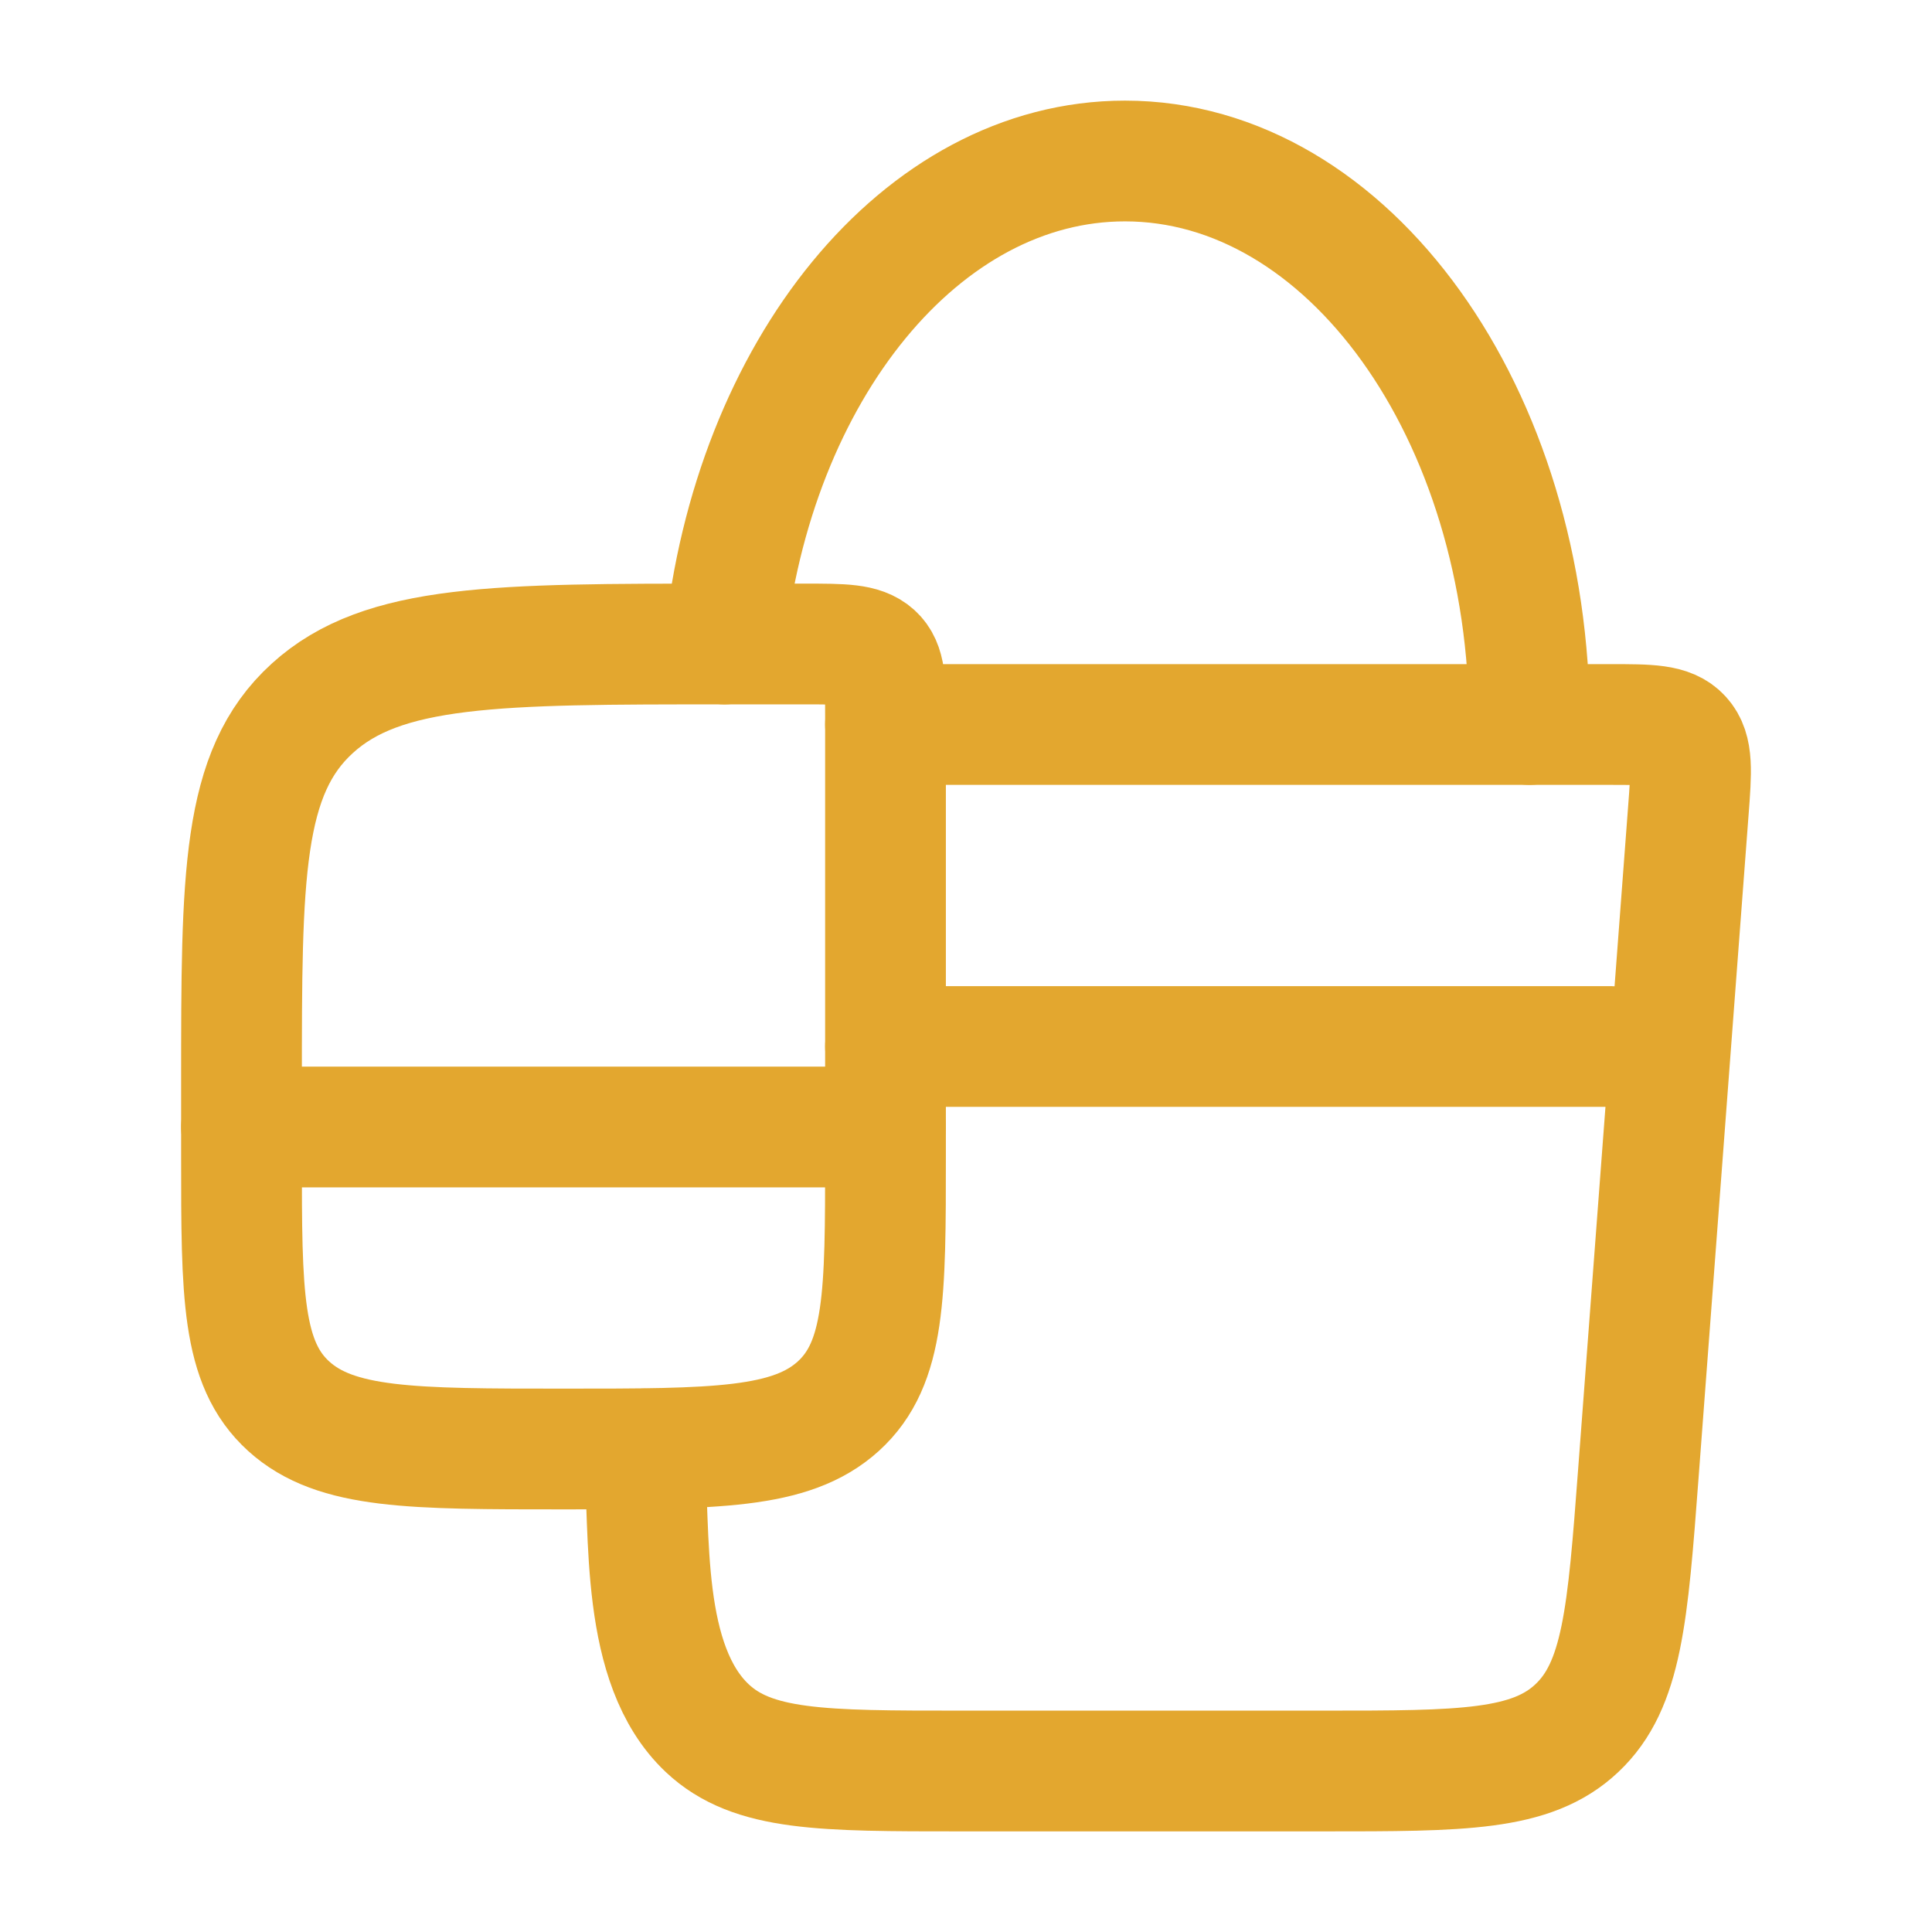
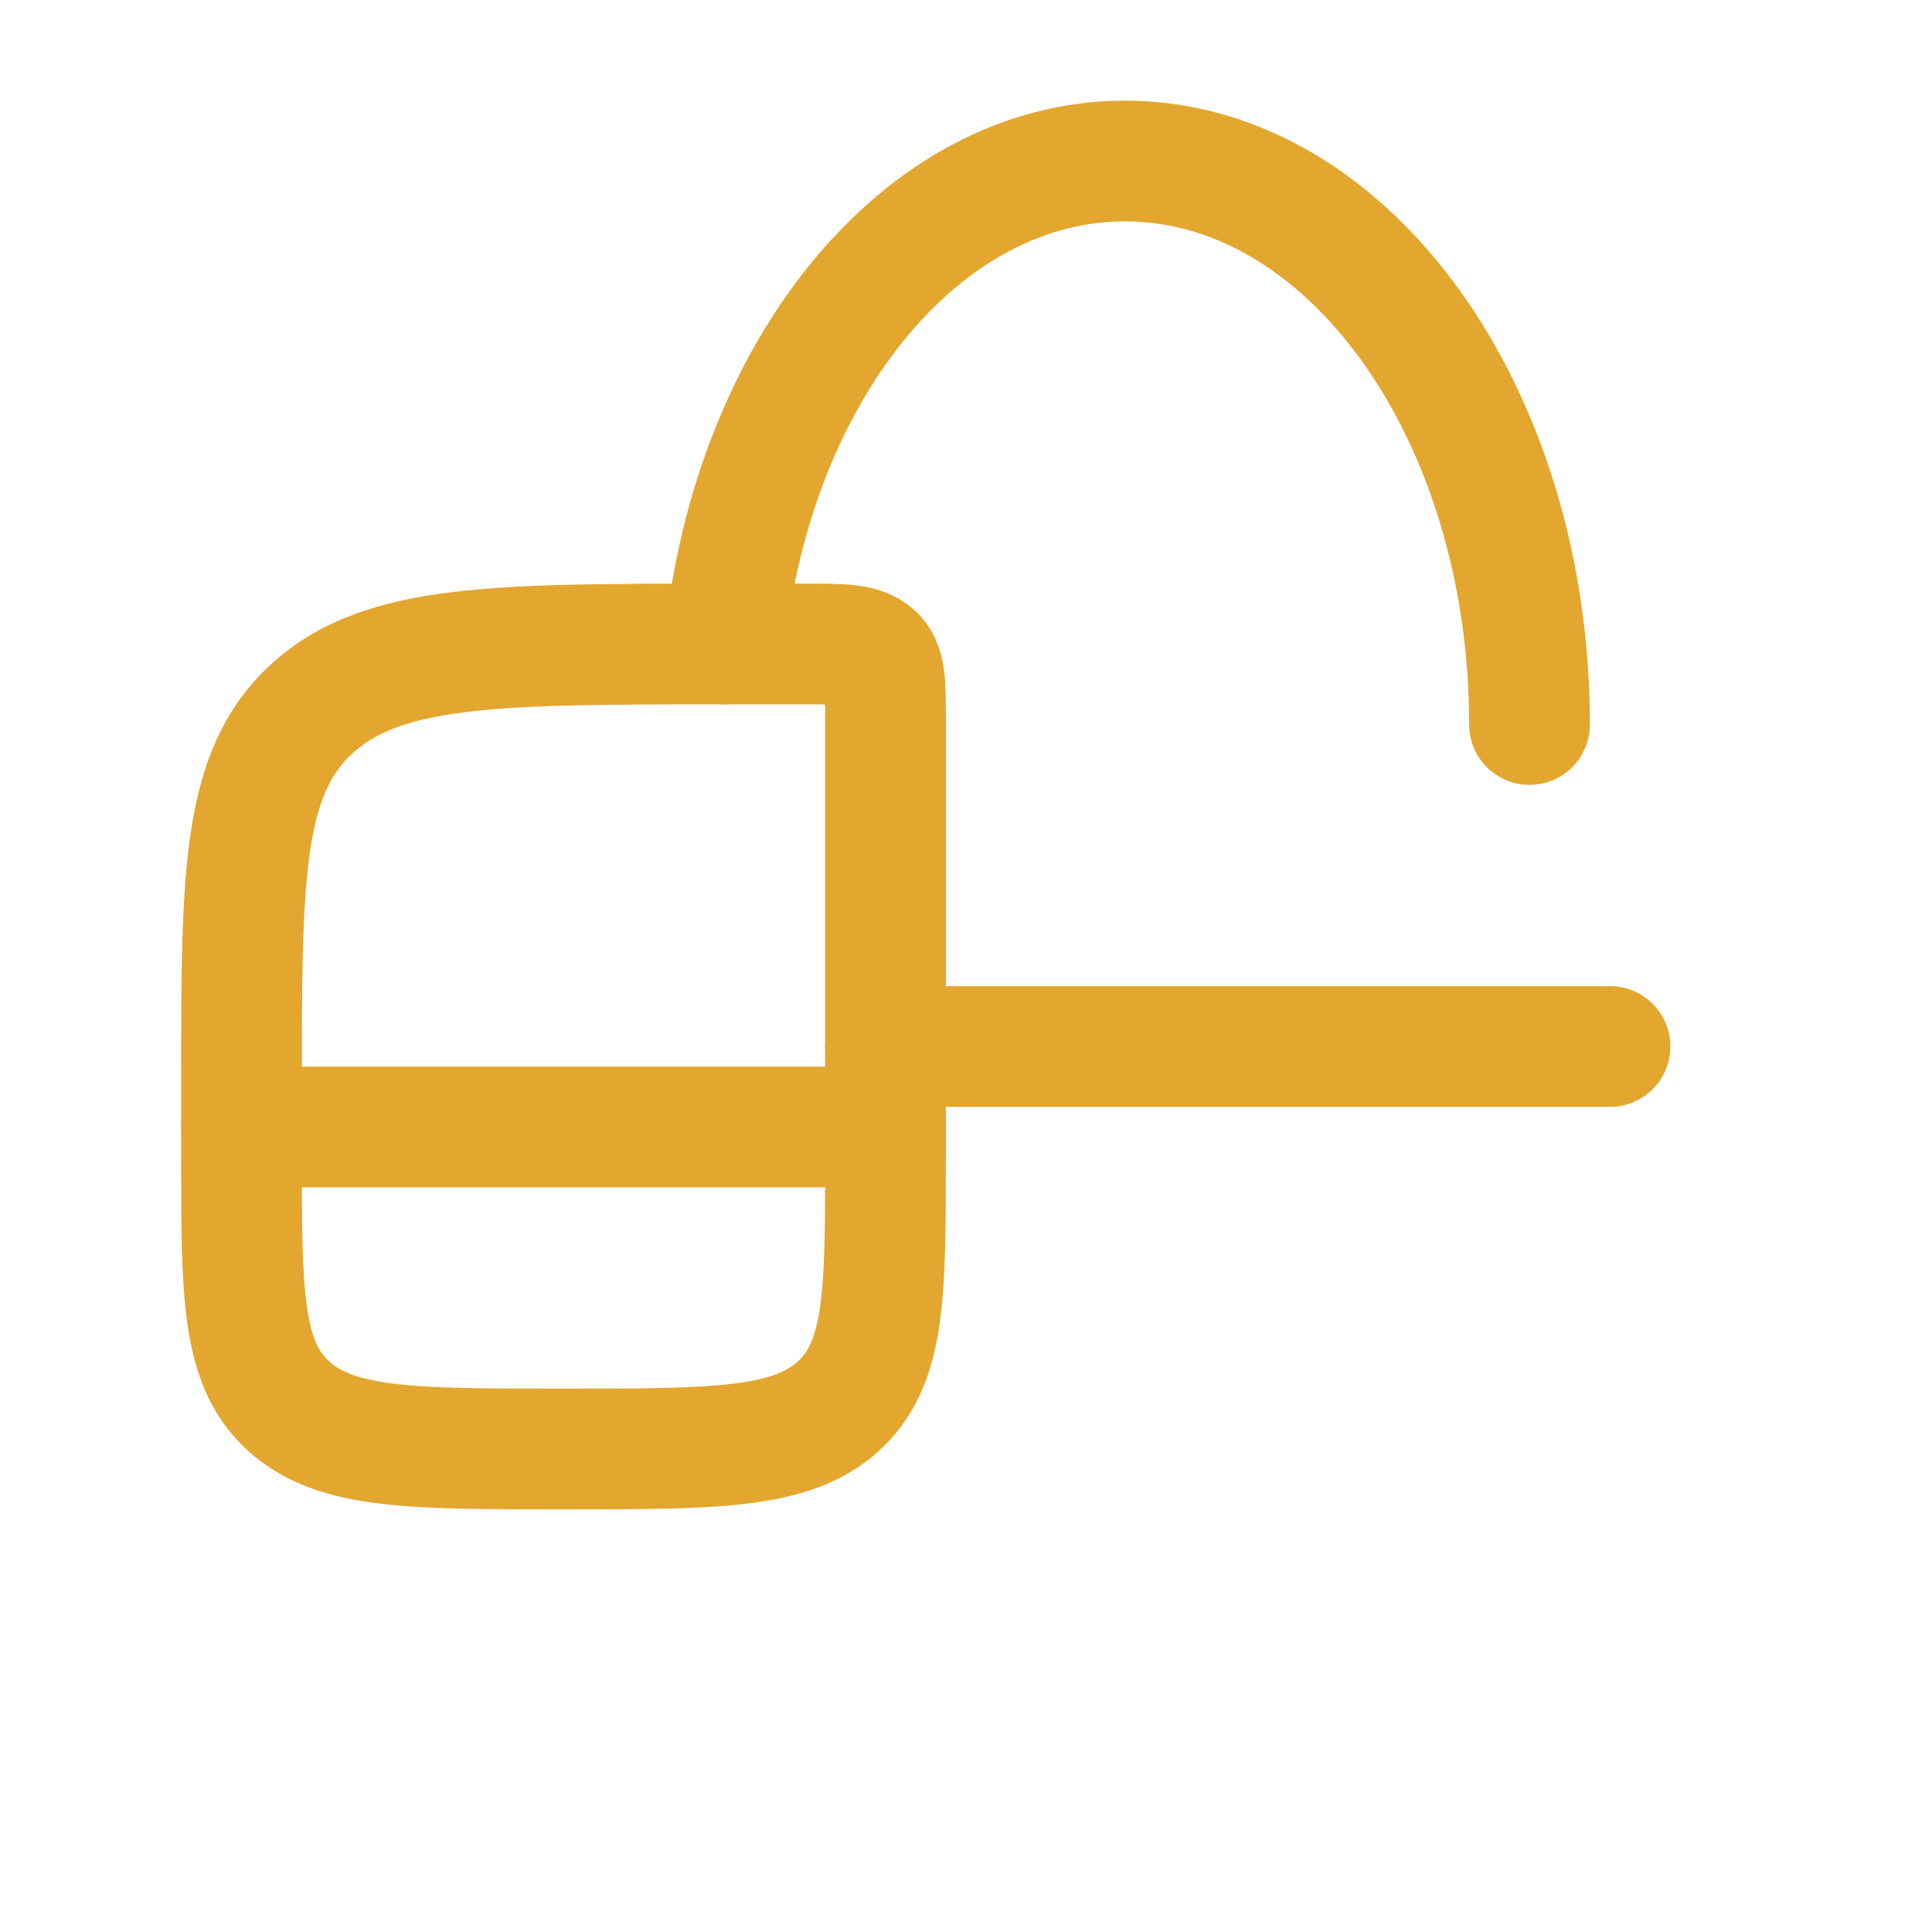
<svg xmlns="http://www.w3.org/2000/svg" width="30" height="30" viewBox="0 0 30 30" fill="none">
-   <path d="M13.75 11.25H24.994C25.614 11.25 25.924 11.25 26.106 11.45C26.288 11.65 26.264 11.966 26.216 12.596L25.44 22.884C25.275 25.074 25.192 26.169 24.486 26.834C23.781 27.5 22.704 27.5 20.549 27.5H14.919C12.765 27.5 11.688 27.5 10.981 26.834C9.934 25.844 10.102 23.837 10 22.5" stroke="#E3A72F" stroke-width="1.875" stroke-linecap="round" stroke-linejoin="round" />
  <path d="M13.75 11.137V17.955C13.75 20.098 13.75 21.168 13.018 21.835C12.285 22.5 11.107 22.5 8.75 22.5C6.393 22.5 5.215 22.5 4.482 21.835C3.75 21.169 3.75 20.098 3.75 17.955V16.817C3.75 13.605 3.75 11.998 4.849 10.999C5.946 10 7.715 10 11.25 10H12.5C13.089 10 13.384 10 13.568 10.166C13.75 10.332 13.75 10.602 13.75 11.137Z" stroke="#E3A72F" stroke-width="1.875" stroke-linecap="round" stroke-linejoin="round" />
  <path d="M23.75 11.25C23.75 6.418 20.938 2.5 17.469 2.5C14.304 2.5 11.685 5.76 11.25 10M3.75 17.5H13.75M13.75 16.25H25" stroke="#E3A72F" stroke-width="1.875" stroke-linecap="round" stroke-linejoin="round" />
</svg>